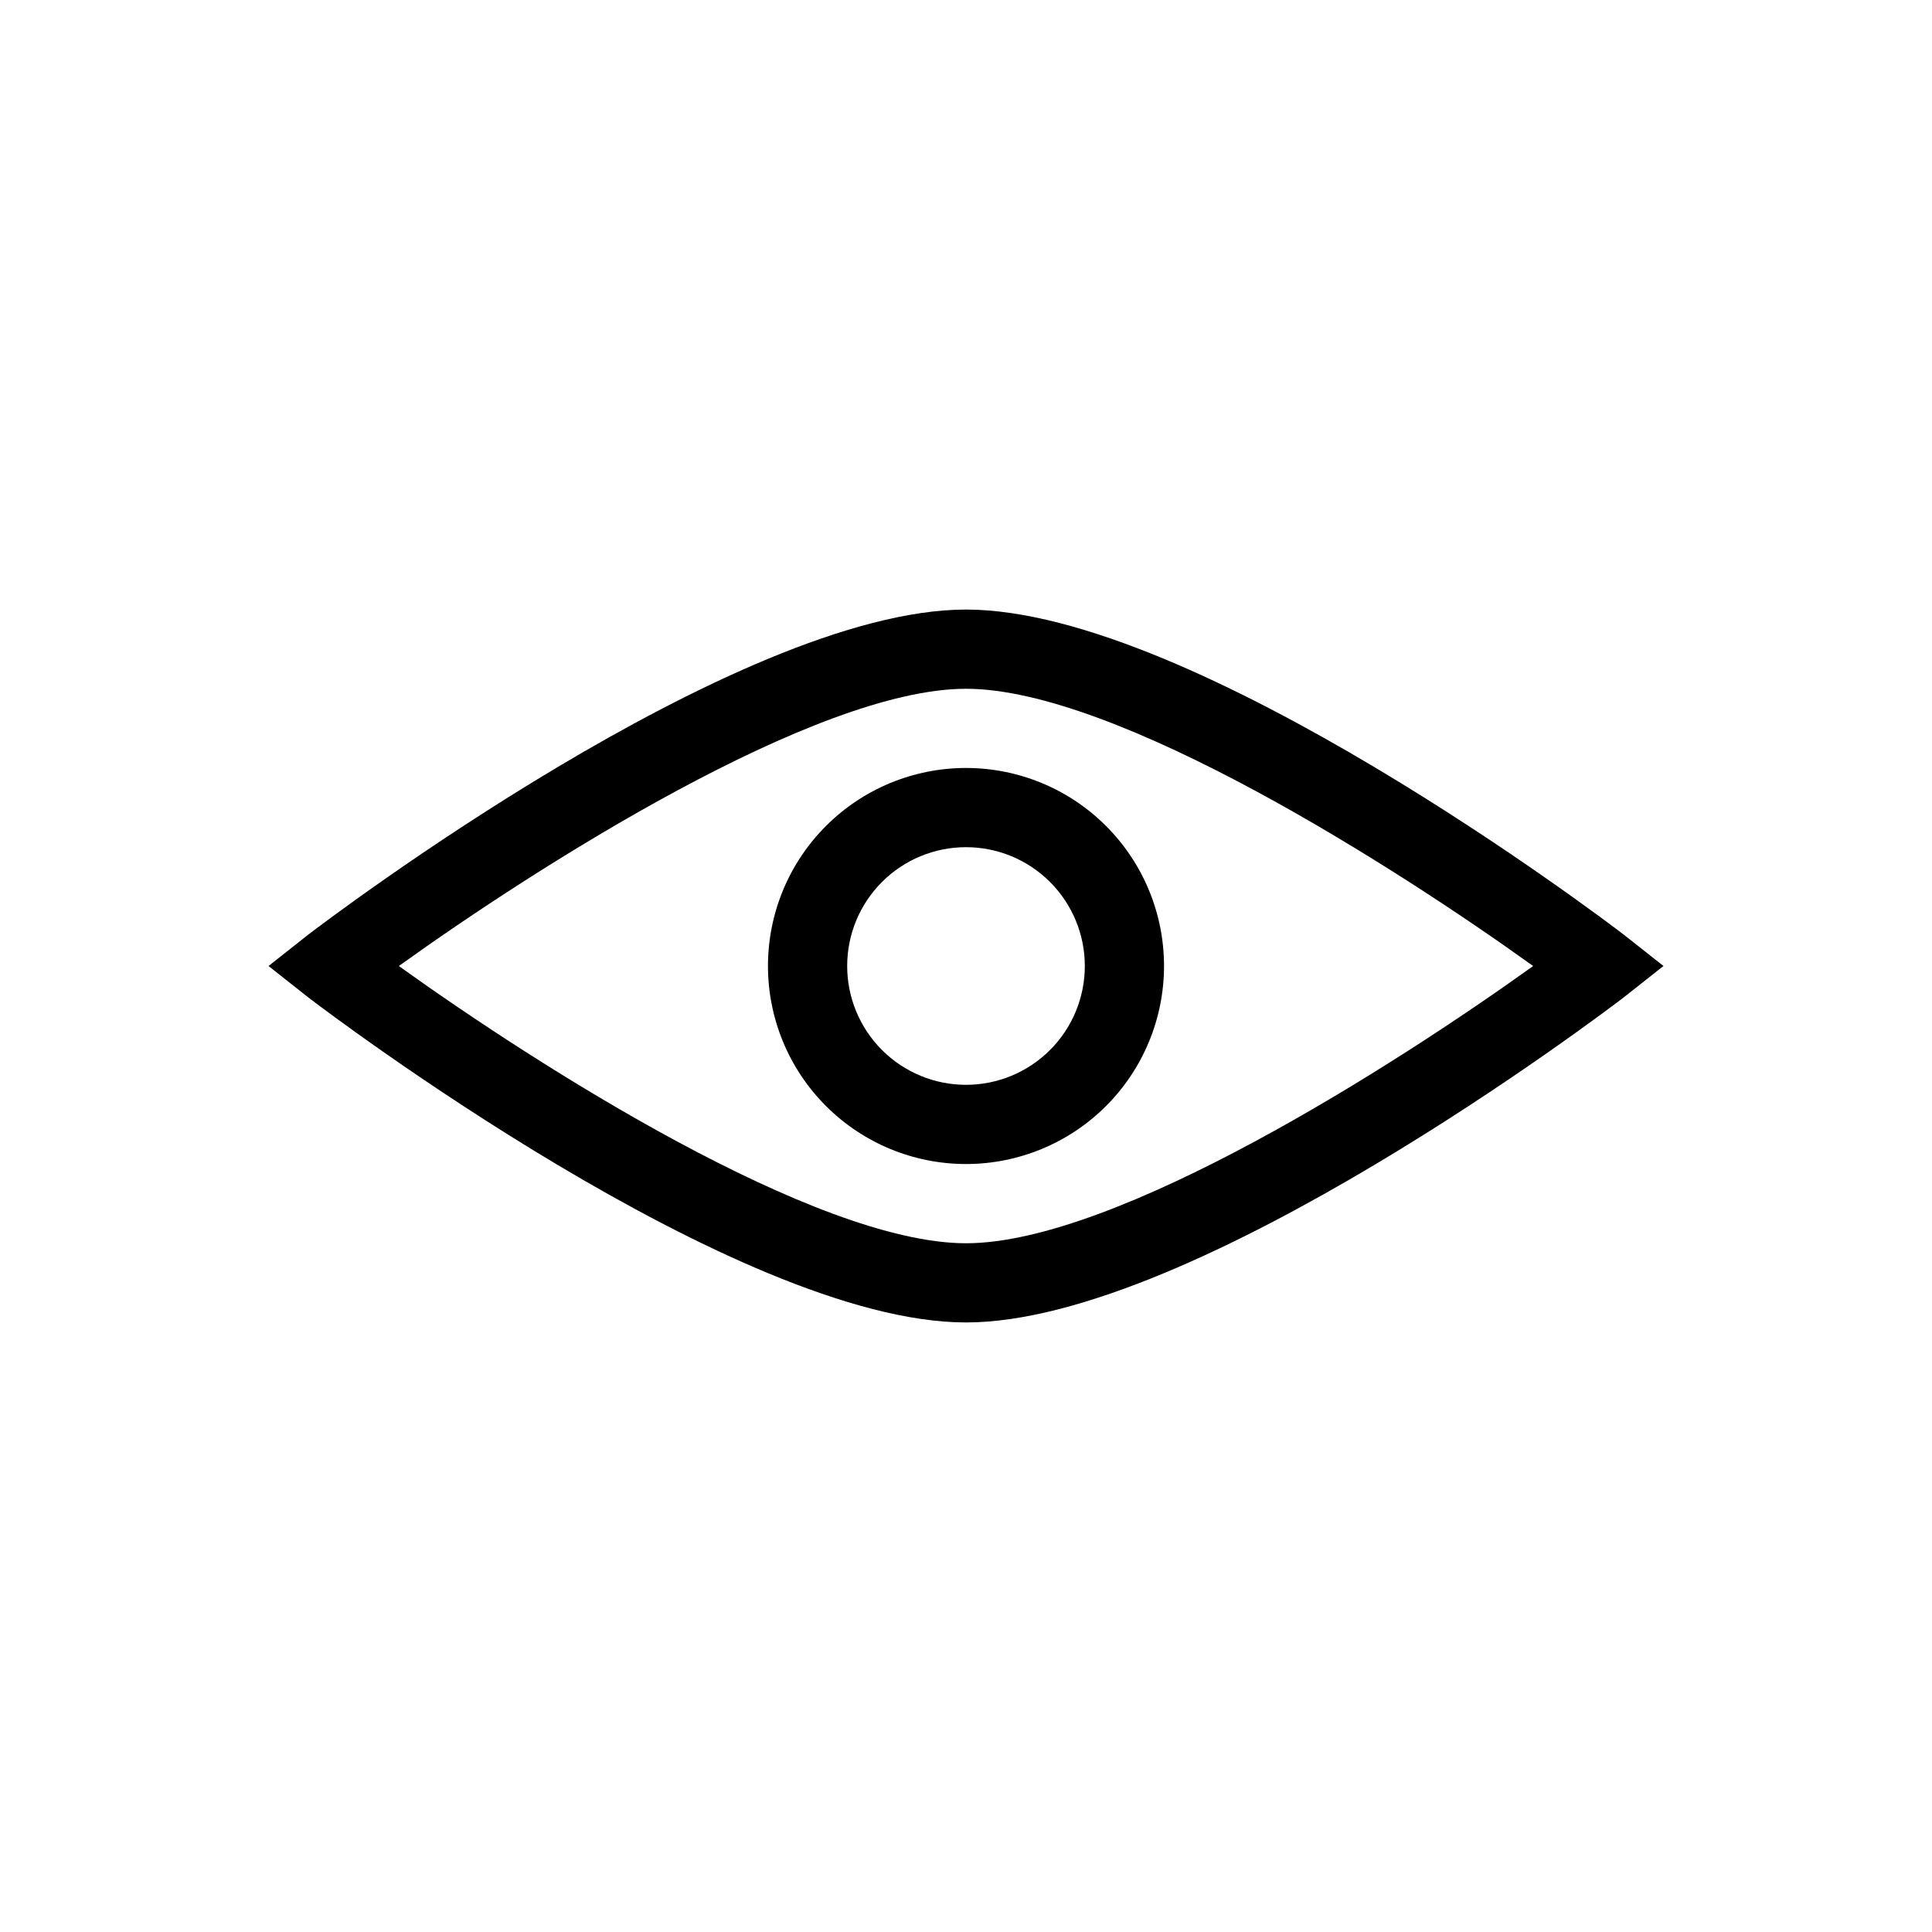
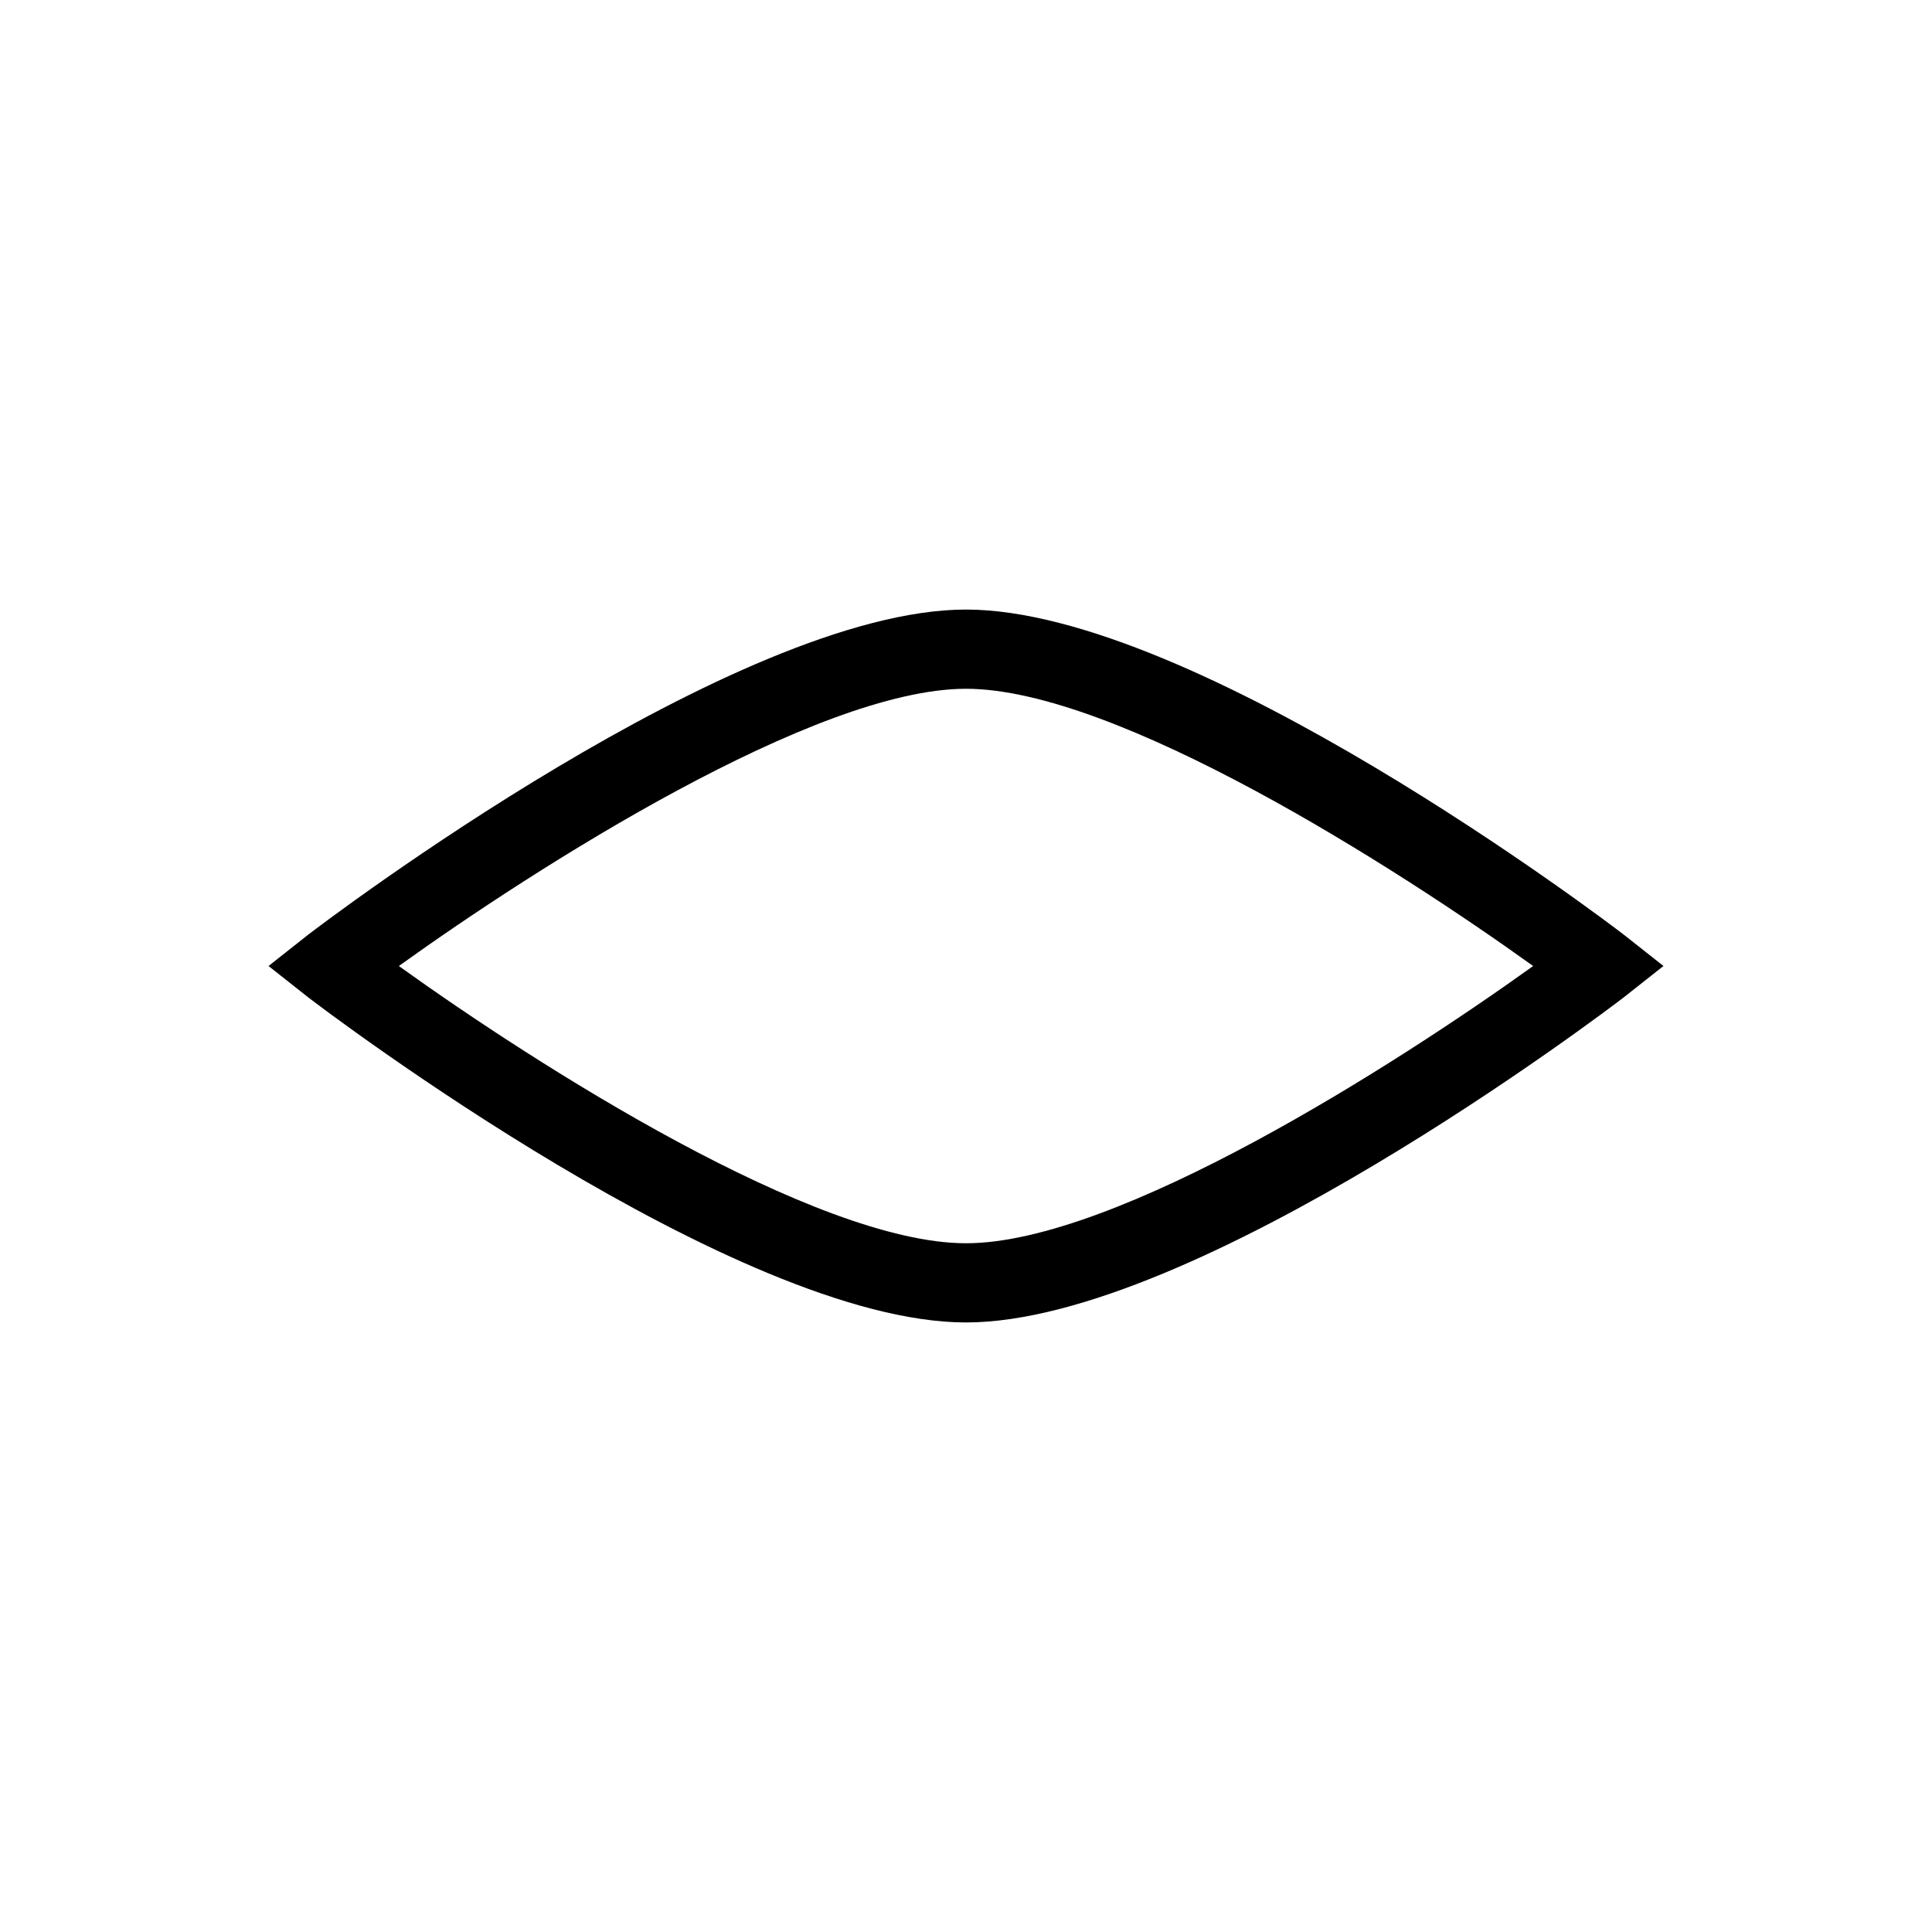
<svg xmlns="http://www.w3.org/2000/svg" fill="#000000" width="800px" height="800px" version="1.1" viewBox="144 144 512 512">
  <g>
    <path d="m574.34 391.71c-4.617-3.57-113.57-86.172-174.34-86.172-60.773 0-169.72 82.602-174.34 86.172l-10.496 8.293 10.496 8.293c4.617 3.566 113.57 86.168 174.34 86.168s169.72-82.605 174.34-86.172l10.496-8.293zm-174.34 81.766c-39.887 0-113.78-47.23-150.3-73.473 36.527-26.242 110.42-73.473 150.3-73.473s113.78 47.23 150.3 73.473c-36.527 26.238-110.42 73.473-150.3 73.473z" />
-     <path d="m347.52 400c0 13.918 5.527 27.266 15.371 37.109 9.84 9.84 23.188 15.371 37.109 15.371 13.918 0 27.266-5.531 37.109-15.371 9.84-9.844 15.371-23.191 15.371-37.109 0-13.922-5.531-27.27-15.371-37.109-9.844-9.844-23.191-15.371-37.109-15.371-13.922 0-27.27 5.527-37.109 15.371-9.844 9.84-15.371 23.188-15.371 37.109zm83.969 0c0 8.352-3.32 16.359-9.223 22.266-5.906 5.902-13.914 9.223-22.266 9.223s-16.363-3.32-22.266-9.223c-5.906-5.906-9.223-13.914-9.223-22.266s3.316-16.363 9.223-22.266c5.902-5.906 13.914-9.223 22.266-9.223s16.359 3.316 22.266 9.223c5.902 5.902 9.223 13.914 9.223 22.266z" />
  </g>
</svg>